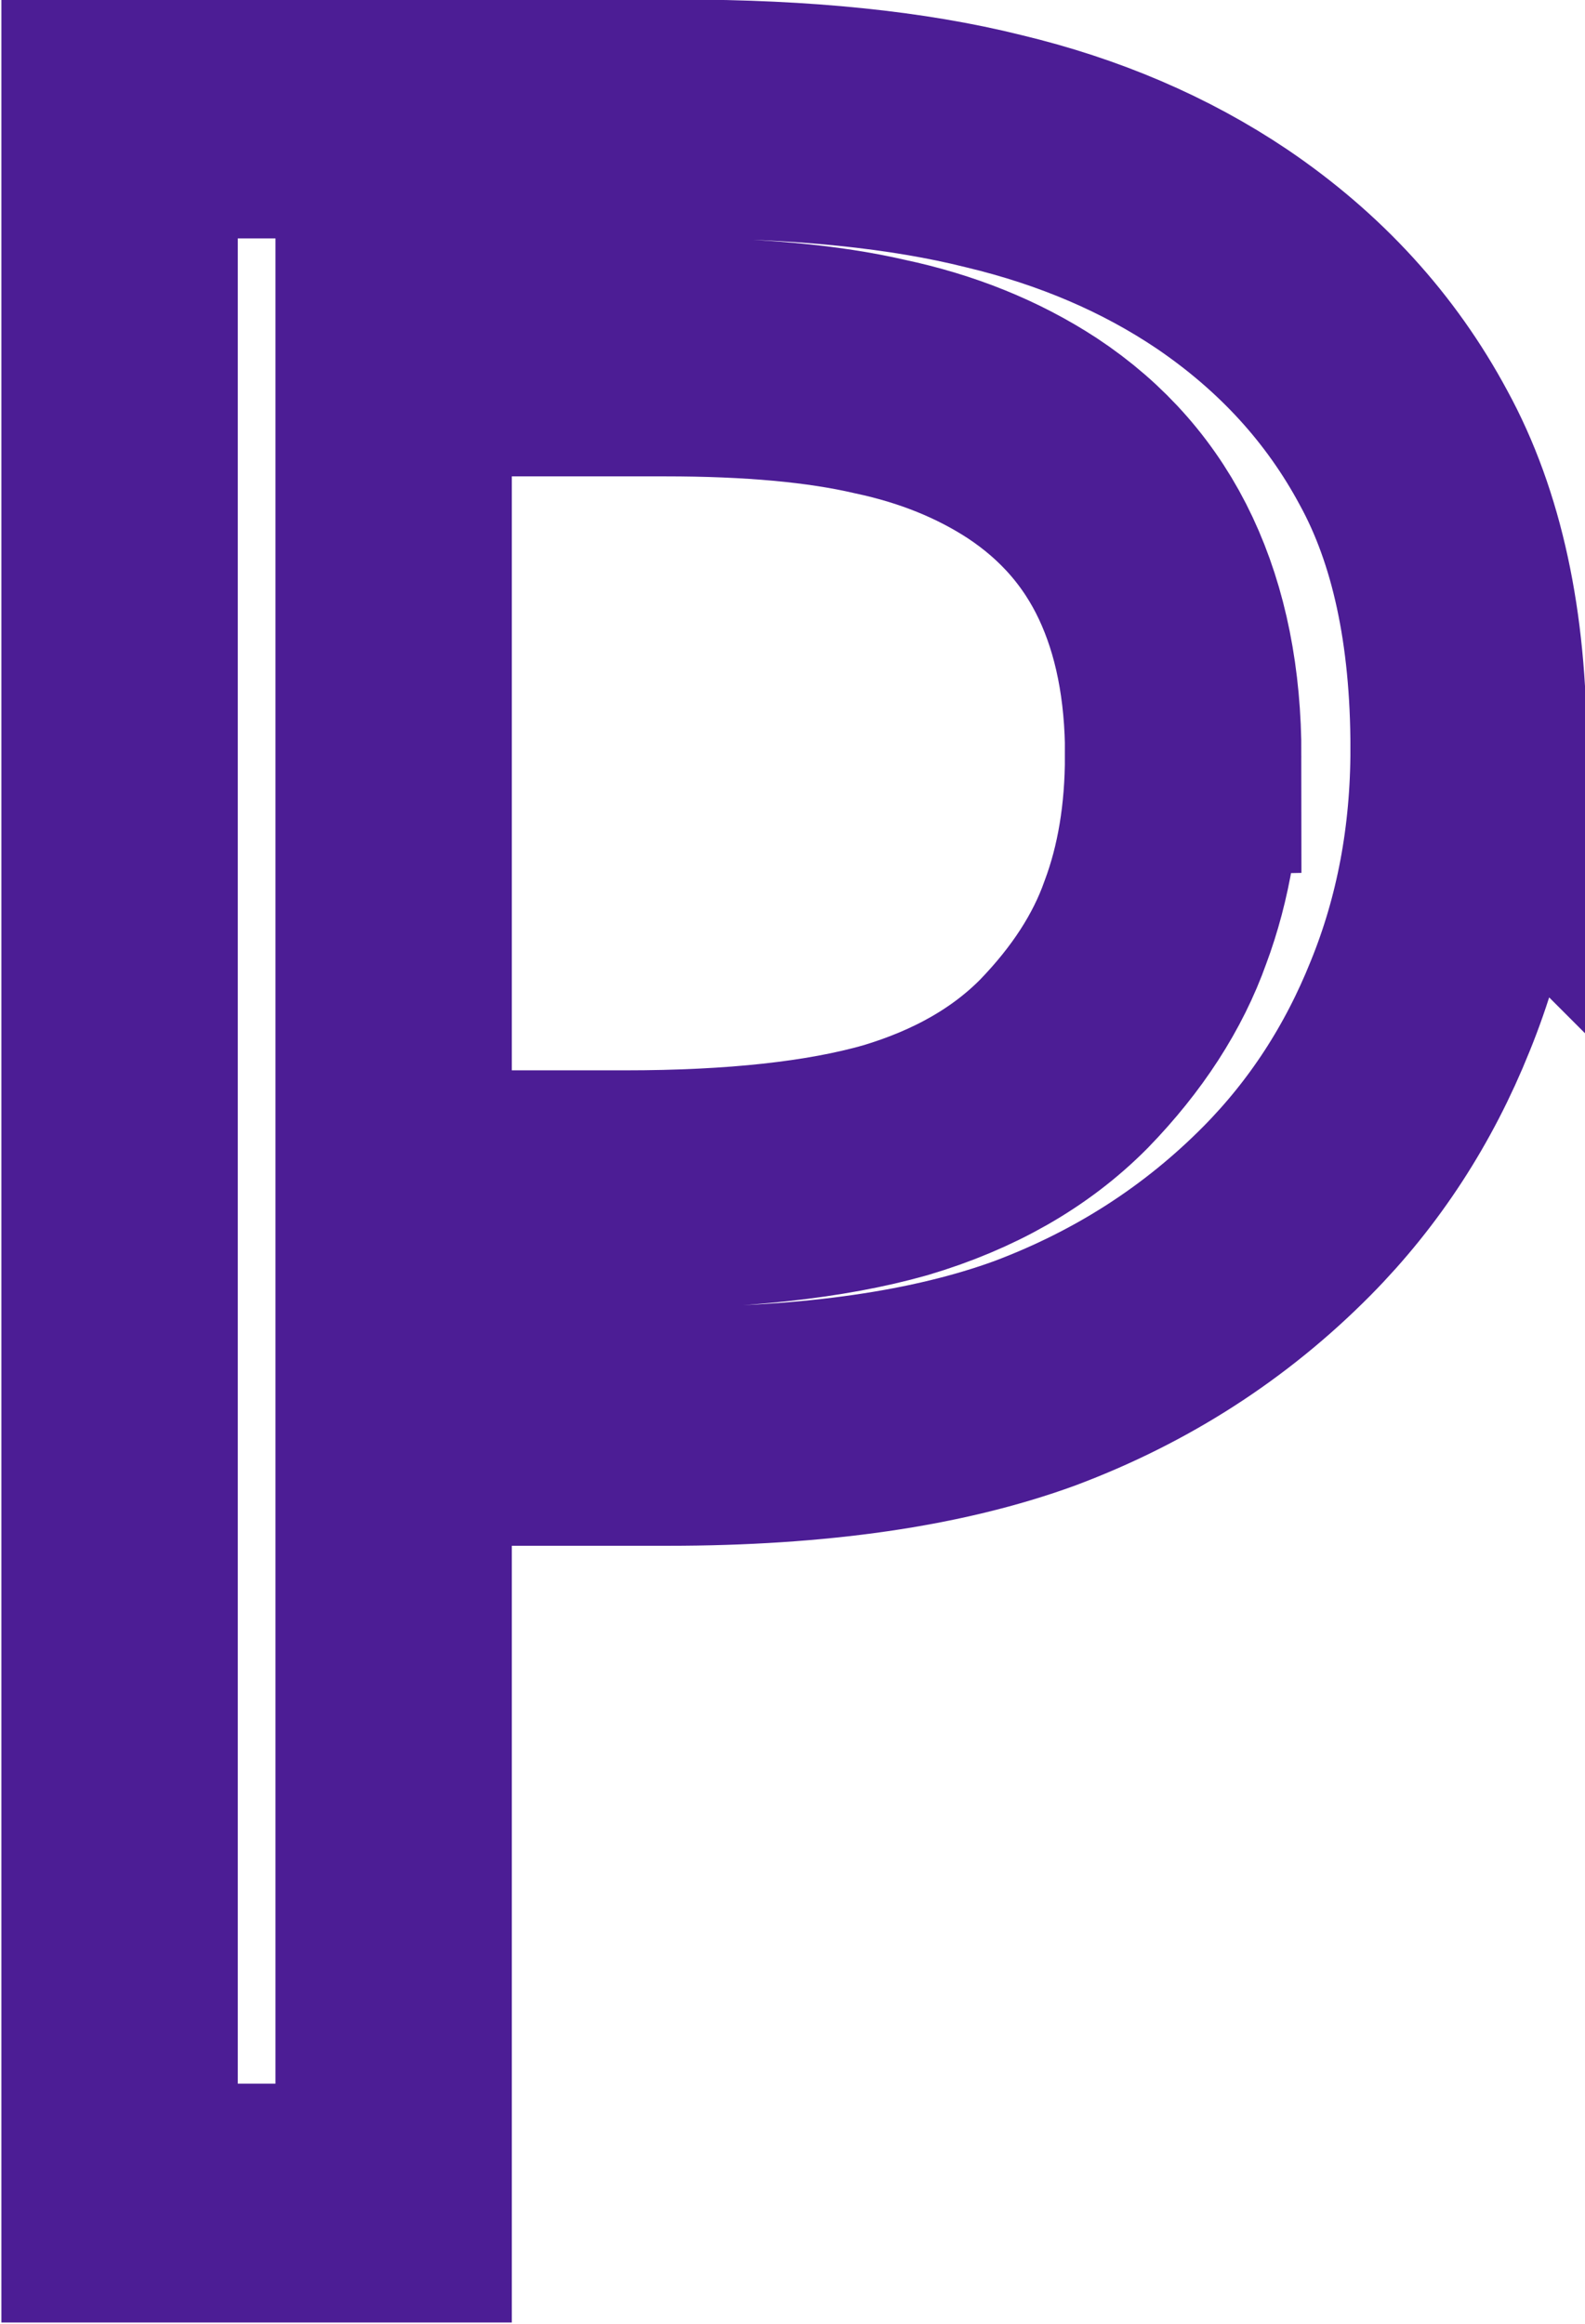
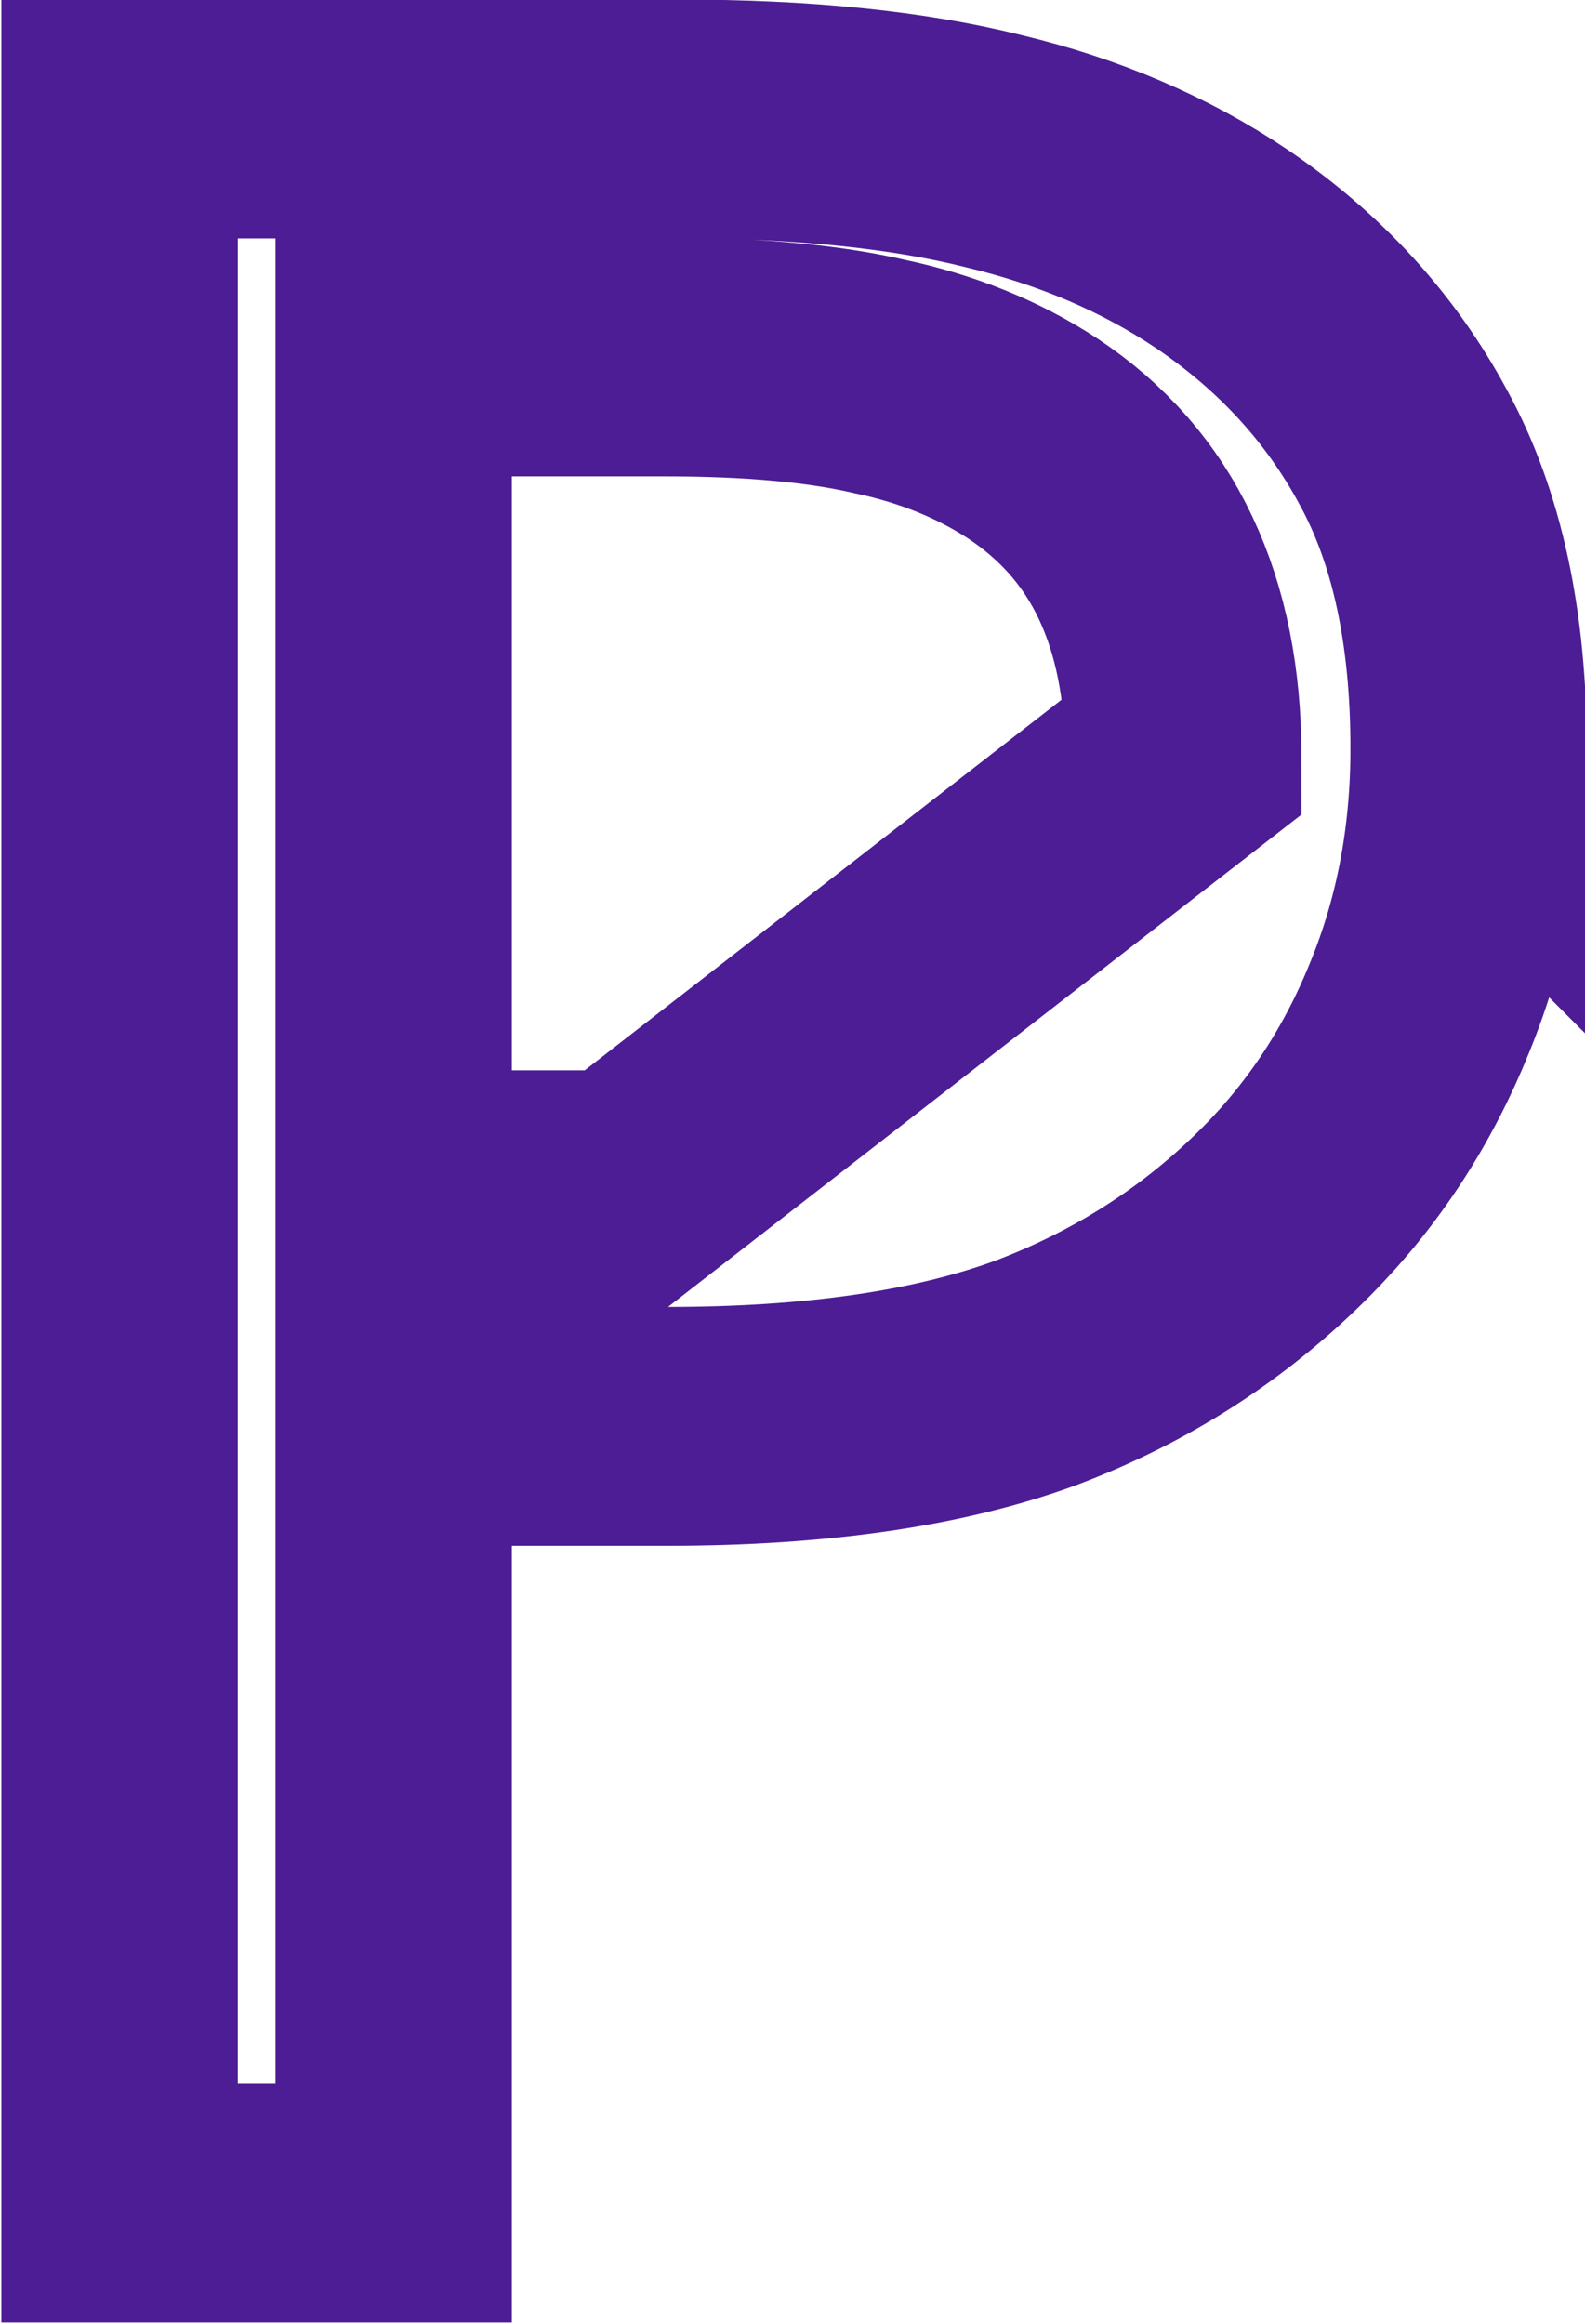
<svg xmlns="http://www.w3.org/2000/svg" xmlns:ns1="http://sodipodi.sourceforge.net/DTD/sodipodi-0.dtd" xmlns:ns2="http://www.inkscape.org/namespaces/inkscape" width="12.677mm" height="18.578mm" viewBox="0 0 12.677 18.578" version="1.1" id="svg5">
  <ns1:namedview id="namedview7" pagecolor="#ffffff" bordercolor="#000000" borderopacity="0.25" ns2:showpageshadow="2" ns2:pageopacity="0.0" ns2:pagecheckerboard="0" ns2:deskcolor="#d1d1d1" ns2:document-units="mm" showgrid="false" ns2:zoom="3.461769" ns2:cx="178.37701" ns2:cy="88.105242" ns2:window-width="1300" ns2:window-height="962" ns2:window-x="164" ns2:window-y="323" ns2:window-maximized="0" ns2:current-layer="layer1" />
  <defs id="defs2" />
  <g ns2:label="Layer 1" ns2:groupmode="layer" id="layer1" transform="translate(-30.142,-10.123)">
    <g aria-label="P" transform="matrix(0.995,0,0,1.005,0.94,1.214)" id="text117-1-2" style="font-size:22.803px;fill:none;stroke:#4c1d95;stroke-width:1.9;stroke-opacity:1" ns2:export-filename="logo.svg" ns2:export-xdpi="96" ns2:export-ydpi="96">
-       <path d="m 41.154,14.821 q 0,1.102 -0.39,2.049 -0.379,0.935 -1.069,1.626 -0.857,0.857 -2.026,1.292 -1.169,0.423 -2.951,0.423 h -2.205 v 6.179 H 30.31 V 9.811 h 4.498 q 1.492,0 2.527,0.256 1.035,0.245 1.837,0.779 0.946,0.635 1.459,1.581 0.523,0.946 0.523,2.394 z m -2.294,0.056 q 0,-0.857 -0.301,-1.492 -0.301,-0.635 -0.913,-1.035 -0.534,-0.345 -1.225,-0.49 -0.679,-0.156 -1.726,-0.156 h -2.182 v 6.625 h 1.859 q 1.336,0 2.171,-0.234 0.835,-0.245 1.358,-0.768 0.523,-0.534 0.735,-1.125 0.223,-0.59 0.223,-1.325 z" id="path3433-5-4" style="stroke:#4c1d95;stroke-opacity:1" />
+       <path d="m 41.154,14.821 q 0,1.102 -0.39,2.049 -0.379,0.935 -1.069,1.626 -0.857,0.857 -2.026,1.292 -1.169,0.423 -2.951,0.423 h -2.205 v 6.179 H 30.31 V 9.811 h 4.498 q 1.492,0 2.527,0.256 1.035,0.245 1.837,0.779 0.946,0.635 1.459,1.581 0.523,0.946 0.523,2.394 z m -2.294,0.056 q 0,-0.857 -0.301,-1.492 -0.301,-0.635 -0.913,-1.035 -0.534,-0.345 -1.225,-0.49 -0.679,-0.156 -1.726,-0.156 h -2.182 v 6.625 h 1.859 z" id="path3433-5-4" style="stroke:#4c1d95;stroke-opacity:1" />
    </g>
  </g>
</svg>